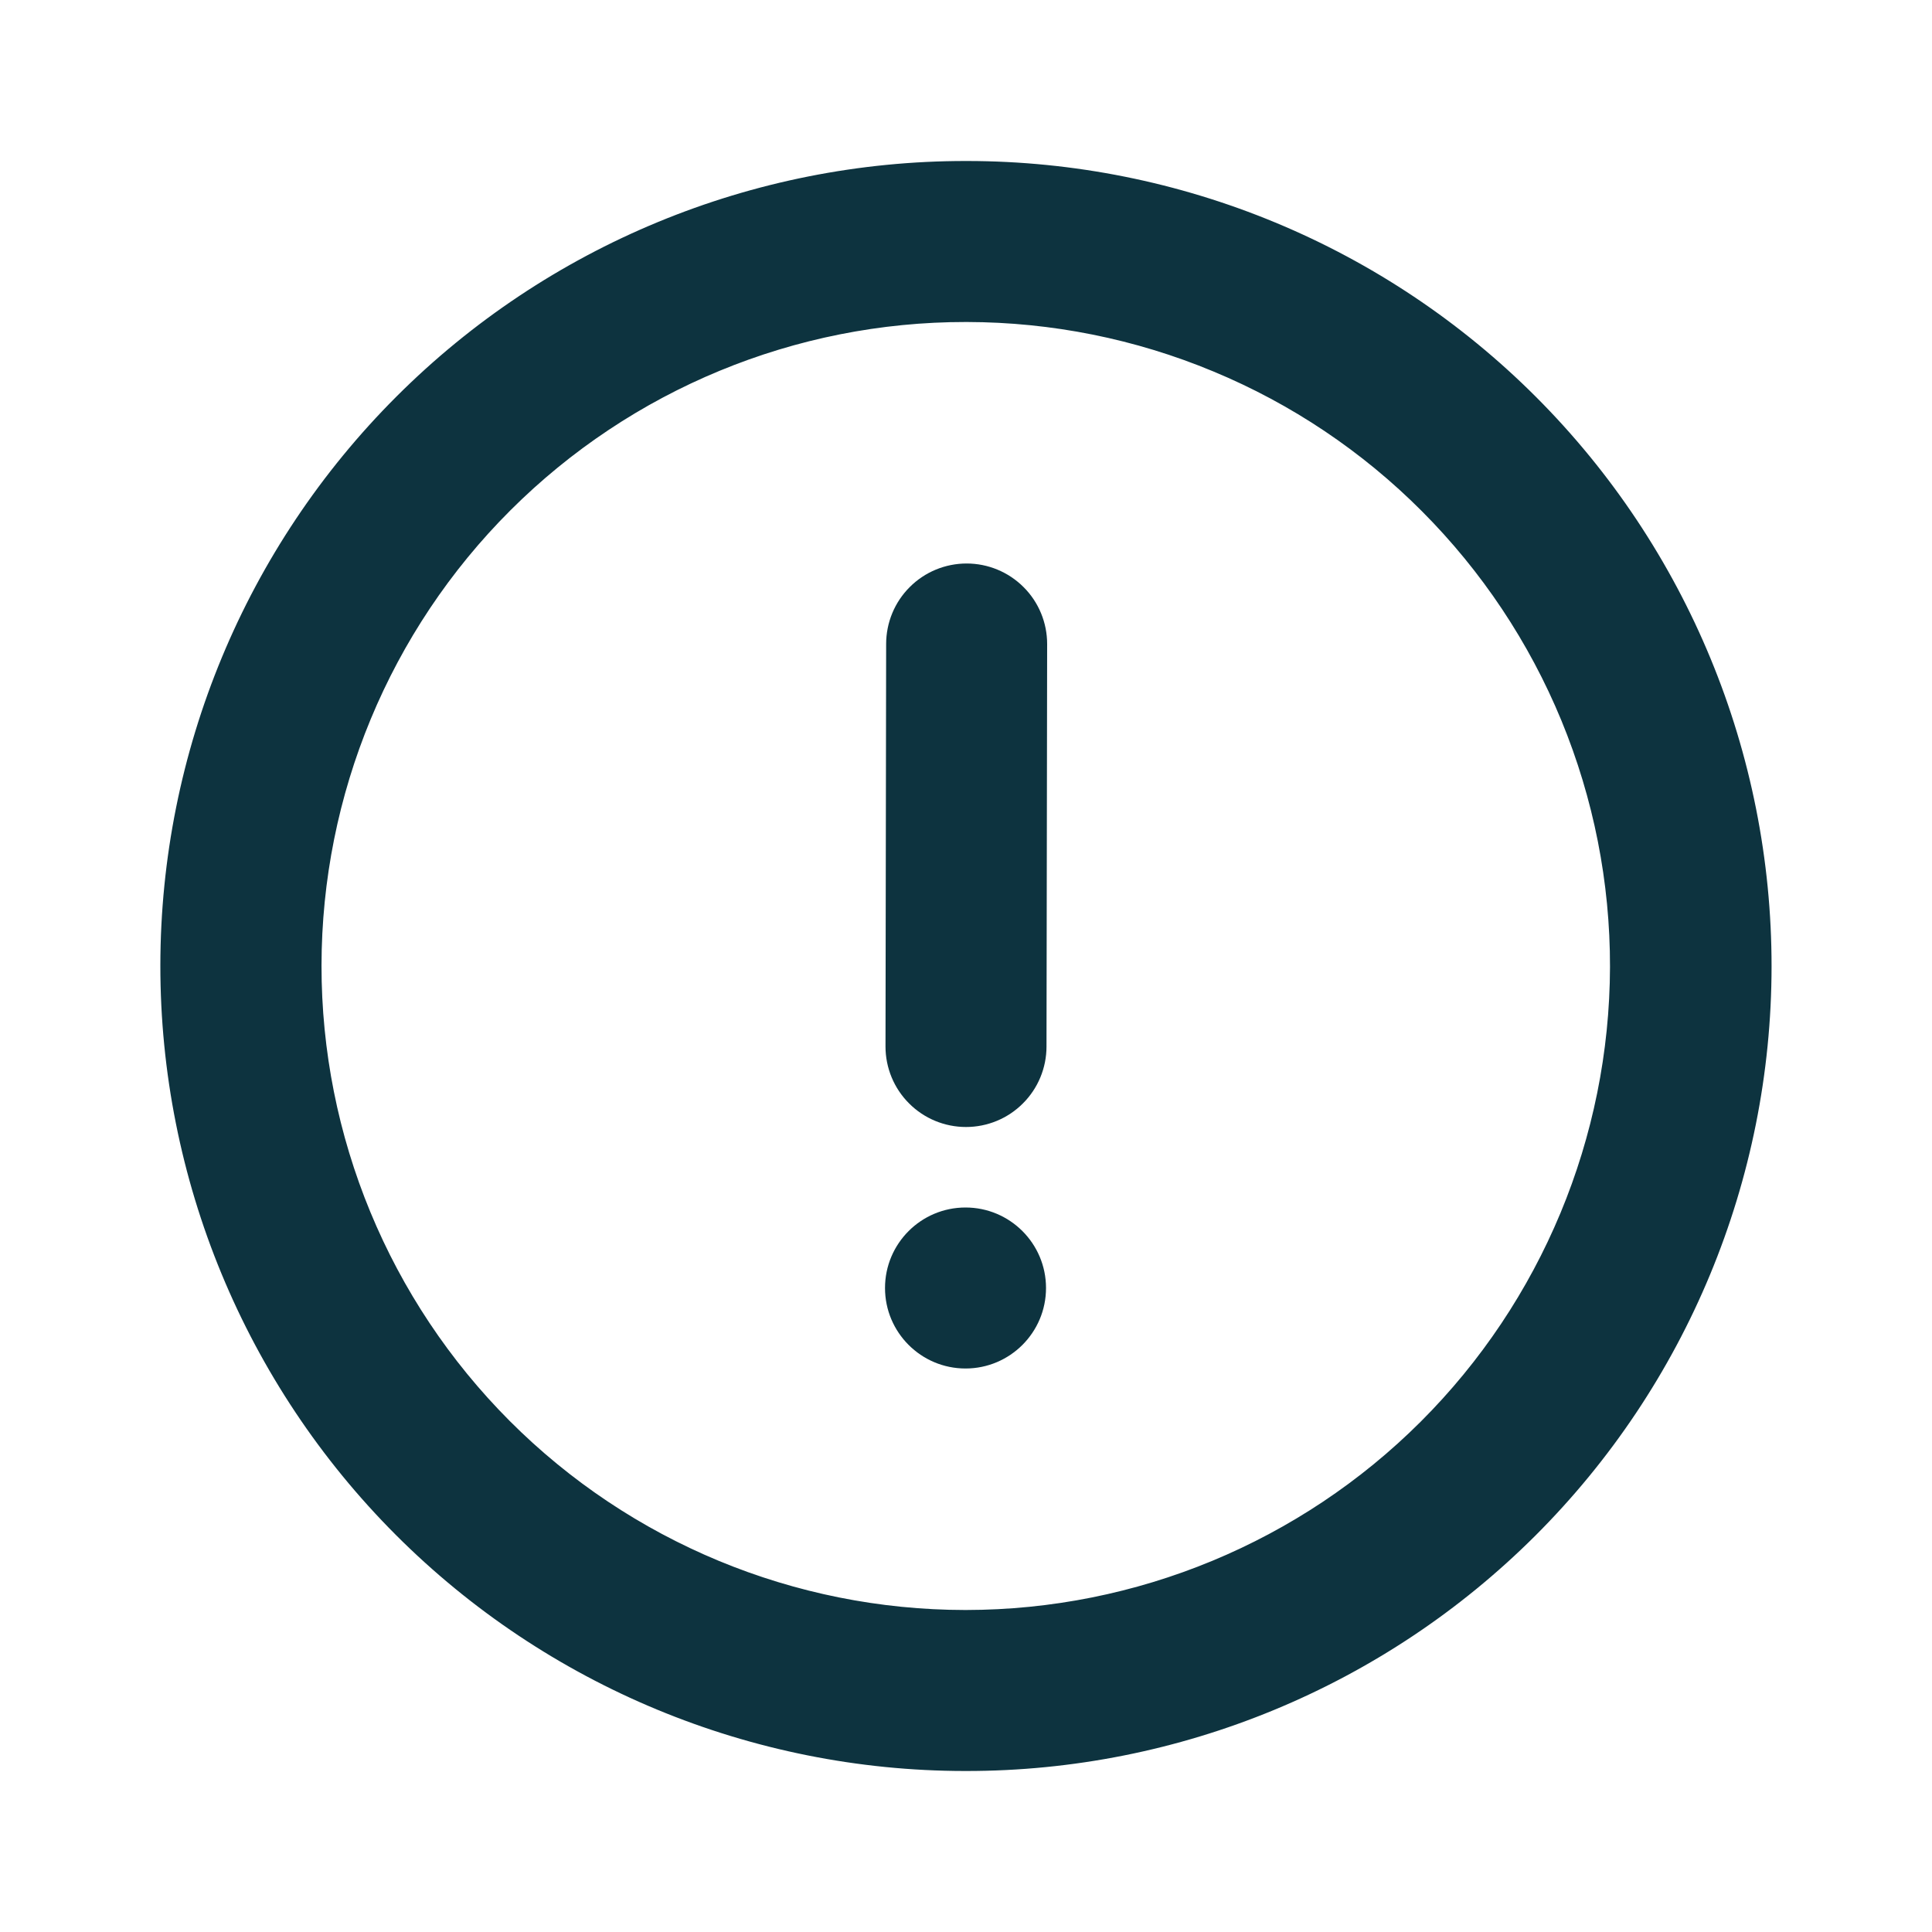
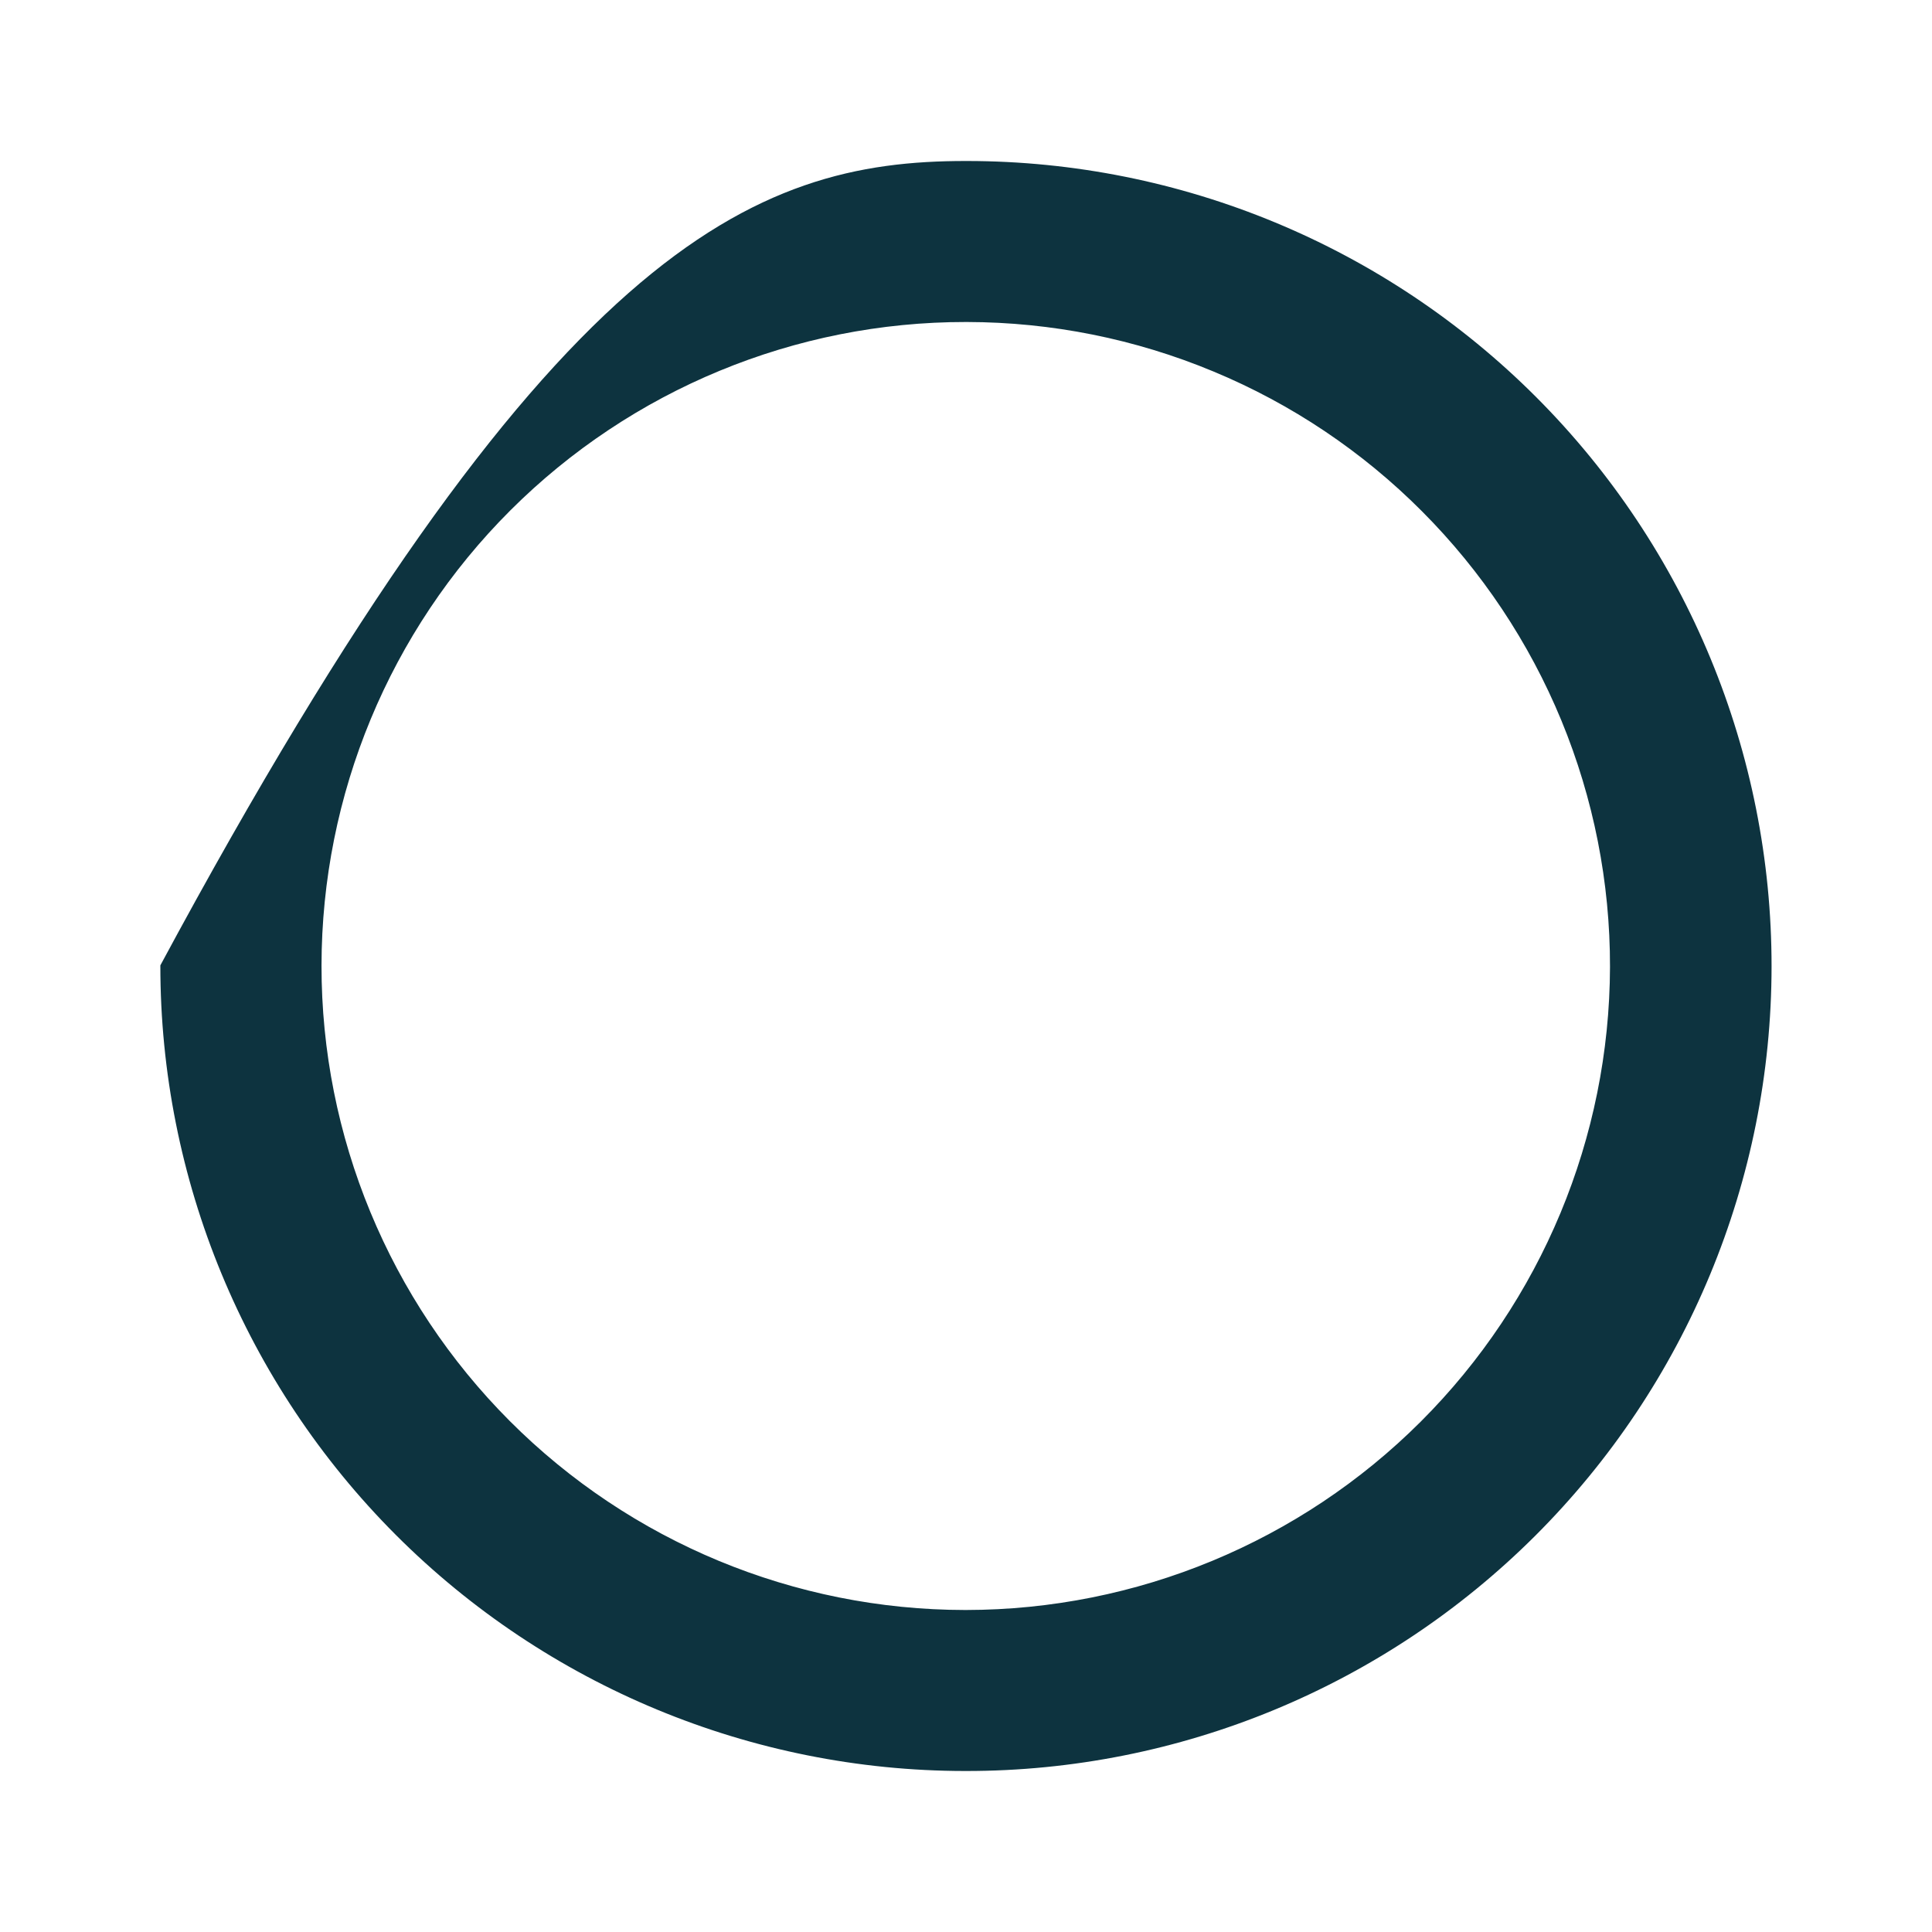
<svg xmlns="http://www.w3.org/2000/svg" width="24" height="24" viewBox="0 0 24 24" fill="none">
-   <path d="M12 14C11.735 14 11.48 13.895 11.293 13.707C11.105 13.52 11 13.265 11 13L11.008 8C11.008 7.735 11.113 7.48 11.301 7.293C11.488 7.105 11.743 7 12.008 7C12.273 7 12.527 7.105 12.715 7.293C12.903 7.48 13.008 7.735 13.008 8L13 13C13 13.265 12.895 13.52 12.707 13.707C12.52 13.895 12.265 14 12 14Z" fill="#0D333F" />
-   <path d="M11.994 17C12.546 17 12.994 16.552 12.994 16C12.994 15.448 12.546 15 11.994 15C11.442 15 10.994 15.448 10.994 16C10.994 16.552 11.442 17 11.994 17Z" fill="#0D333F" />
-   <path d="M12 22H11.985C9.333 21.998 6.79 20.942 4.916 19.066C3.042 17.189 1.99 14.645 1.992 11.992C1.994 9.34 3.05 6.798 4.927 4.924C6.803 3.05 9.348 1.998 12 2H12.015C14.667 2.002 17.21 3.057 19.084 4.934C20.958 6.811 22.009 9.355 22.007 12.008C22.005 14.66 20.95 17.202 19.073 19.076C17.196 20.95 14.652 22.002 12 22ZM12 4C9.878 3.998 7.843 4.84 6.341 6.339C4.84 7.838 3.996 9.872 3.994 11.994C3.992 14.116 4.834 16.151 6.333 17.653C7.832 19.154 9.866 19.998 11.988 20H12C14.119 19.998 16.151 19.156 17.65 17.659C19.149 16.161 19.994 14.131 20 12.012C20.002 10.961 19.796 9.921 19.396 8.95C18.995 7.978 18.407 7.096 17.665 6.352C16.924 5.608 16.043 5.017 15.072 4.614C14.102 4.21 13.062 4.002 12.012 4H12Z" fill="#0D333F" />
+   <path d="M12 22H11.985C9.333 21.998 6.79 20.942 4.916 19.066C3.042 17.189 1.99 14.645 1.992 11.992C6.803 3.05 9.348 1.998 12 2H12.015C14.667 2.002 17.21 3.057 19.084 4.934C20.958 6.811 22.009 9.355 22.007 12.008C22.005 14.66 20.95 17.202 19.073 19.076C17.196 20.95 14.652 22.002 12 22ZM12 4C9.878 3.998 7.843 4.84 6.341 6.339C4.84 7.838 3.996 9.872 3.994 11.994C3.992 14.116 4.834 16.151 6.333 17.653C7.832 19.154 9.866 19.998 11.988 20H12C14.119 19.998 16.151 19.156 17.65 17.659C19.149 16.161 19.994 14.131 20 12.012C20.002 10.961 19.796 9.921 19.396 8.95C18.995 7.978 18.407 7.096 17.665 6.352C16.924 5.608 16.043 5.017 15.072 4.614C14.102 4.21 13.062 4.002 12.012 4H12Z" fill="#0D333F" />
</svg>